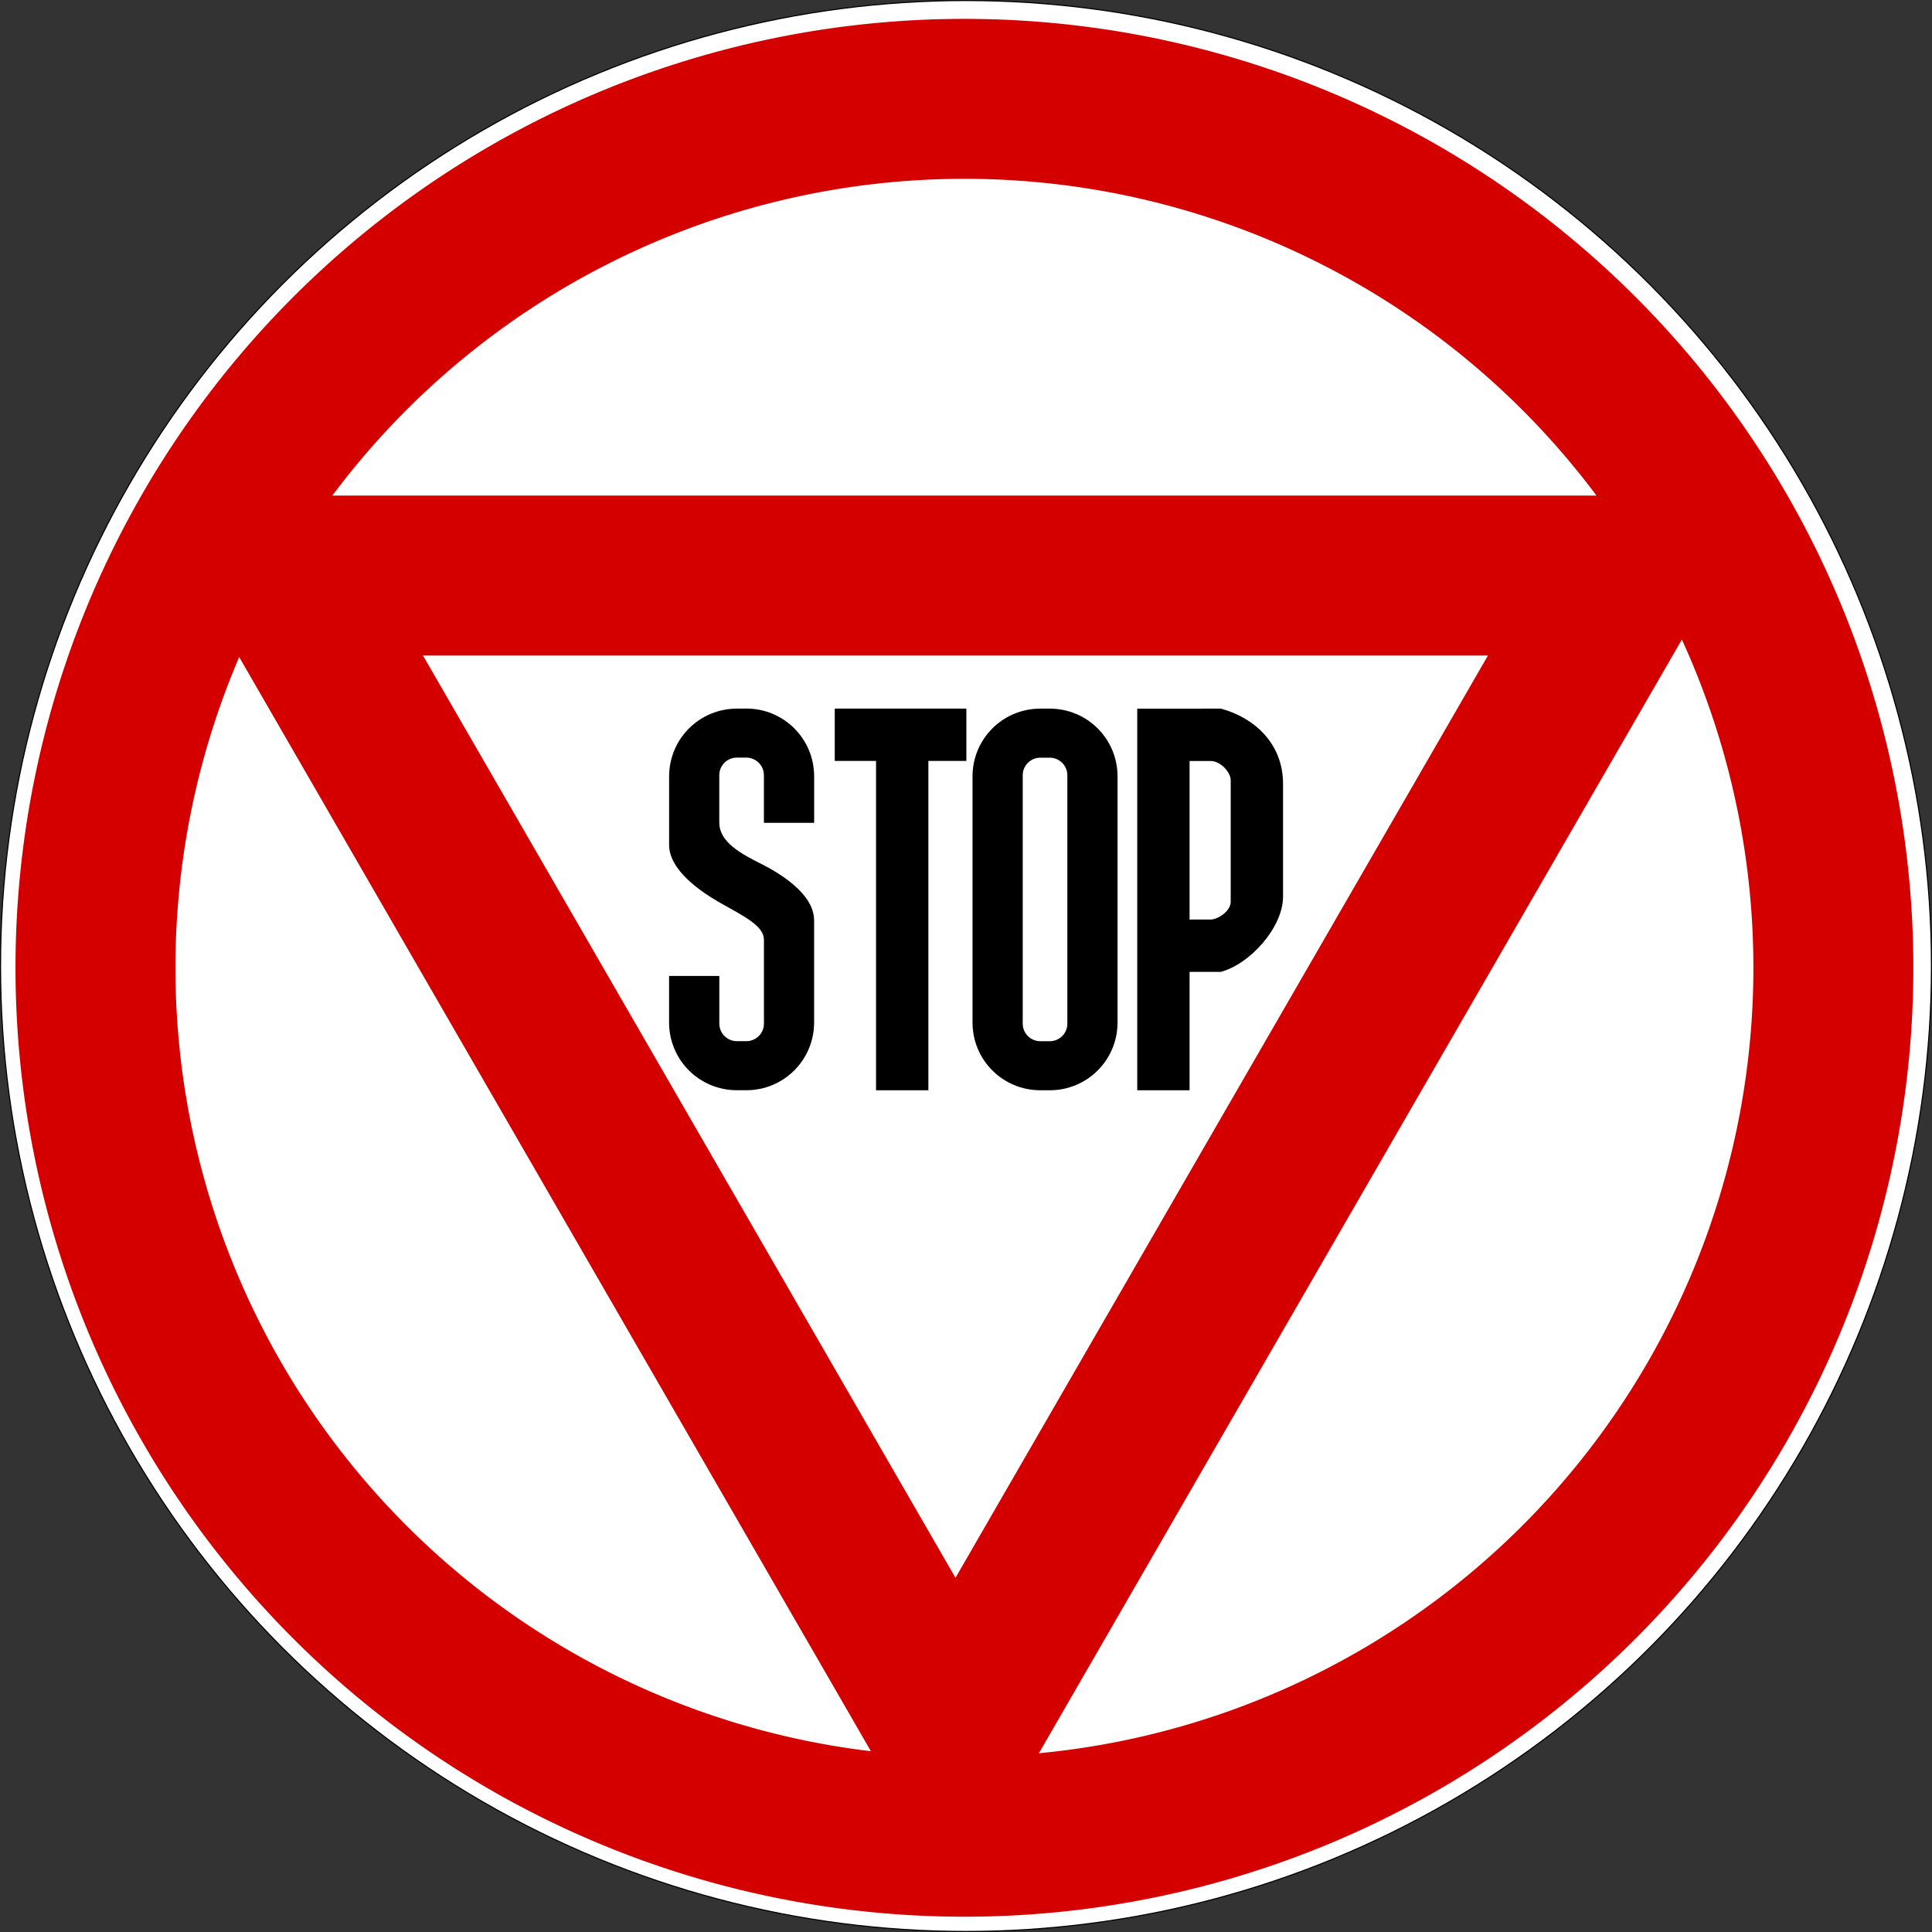
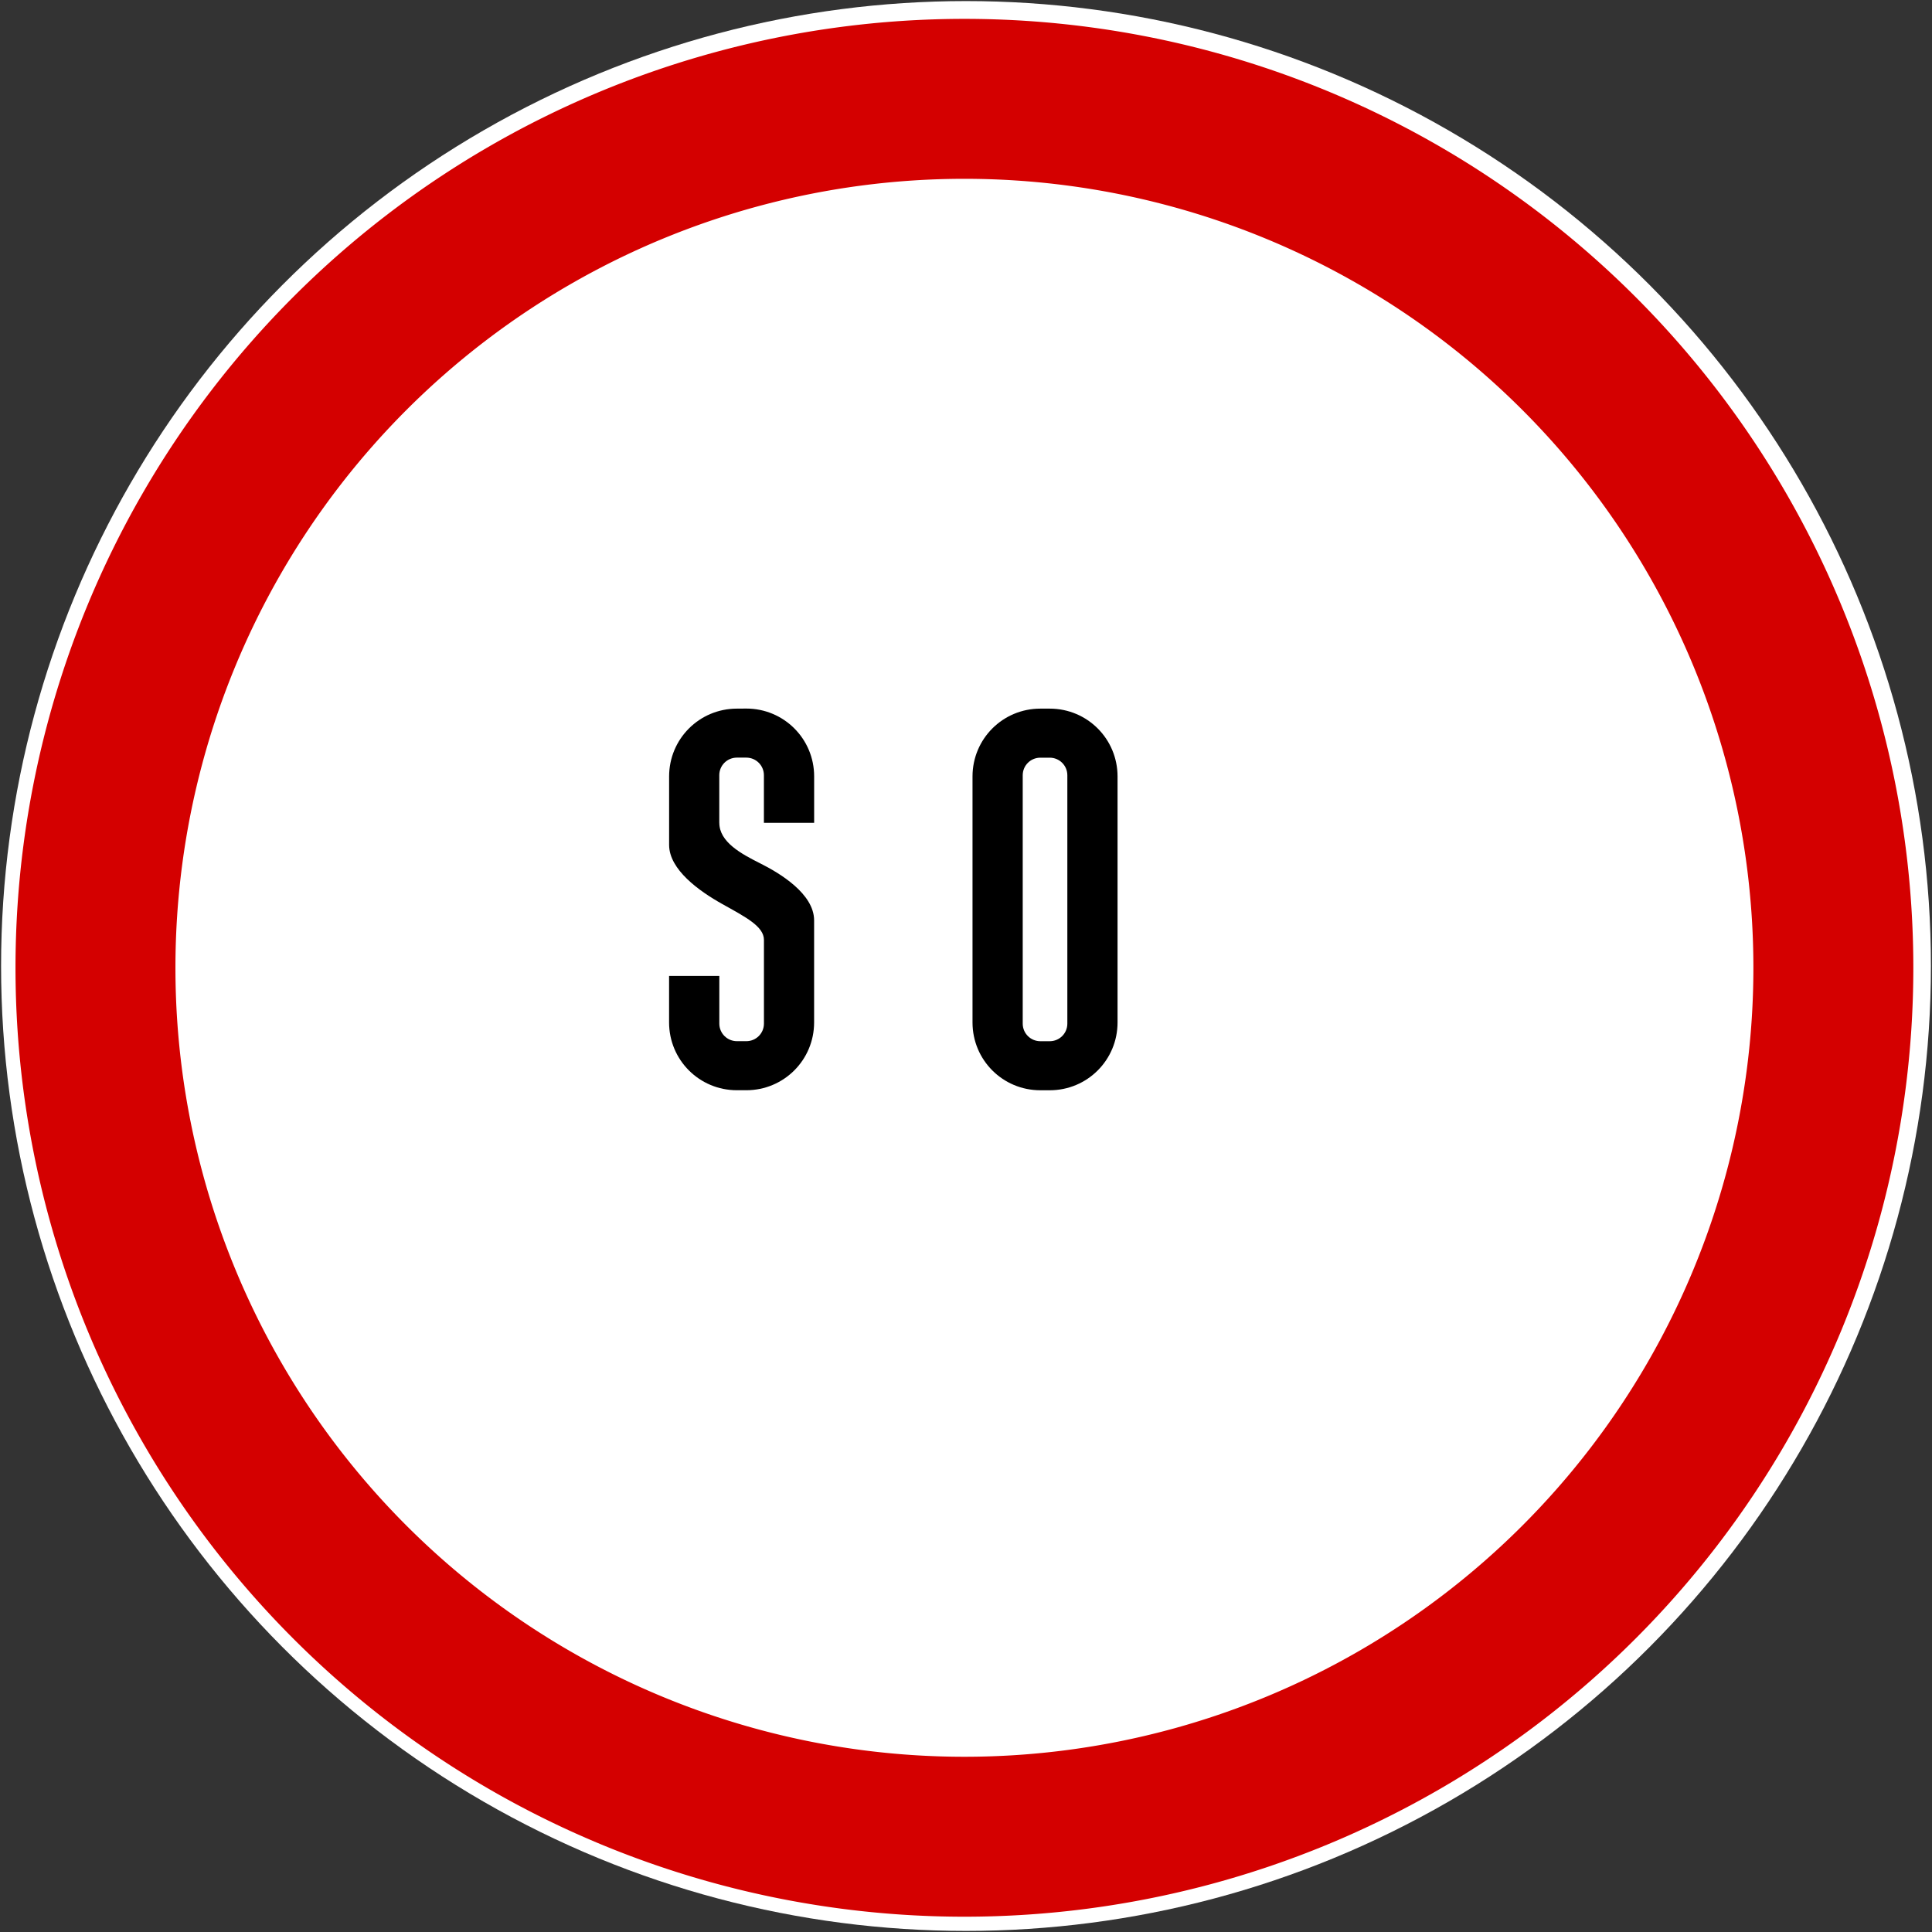
<svg xmlns="http://www.w3.org/2000/svg" xmlns:ns1="http://www.inkscape.org/namespaces/inkscape" xmlns:ns2="http://sodipodi.sourceforge.net/DTD/sodipodi-0.dtd" width="238.39mm" height="238.39mm" viewBox="0 0 238.39 238.39" version="1.1" id="svg49276" ns1:version="1.2.1 (9c6d41e410, 2022-07-14)" ns2:docname="Segnale di stop.svg">
  <rect x="0" y="0" width="238.39" height="238.39" fill="#333333" stroke="none" />
  <ns2:namedview id="namedview49278" pagecolor="#ffffff" bordercolor="#000000" borderopacity="0.25" ns1:showpageshadow="2" ns1:pageopacity="0.0" ns1:pagecheckerboard="0" ns1:deskcolor="#d1d1d1" ns1:document-units="mm" showgrid="false" ns1:zoom="0.71624579" ns1:cx="304.36479" ns1:cy="212.91574" ns1:window-width="1920" ns1:window-height="991" ns1:window-x="-9" ns1:window-y="-9" ns1:window-maximized="1" ns1:current-layer="layer1" />
  <defs id="defs49273" />
  <g ns1:label="Livello 1" ns1:groupmode="layer" id="layer1" transform="translate(-24.503,33.863)">
    <g id="g5464-6" transform="translate(218.187,-779.275)">
-       <circle style="fill:#000000;stroke-width:10.945;paint-order:fill markers stroke" id="path2002-5-1" cx="-74.489" cy="864.607" r="119.195" />
      <circle style="fill:#ffffff;stroke-width:10.933;paint-order:fill markers stroke" id="path2002-00" cx="-74.489" cy="864.607" r="119.062" />
      <g id="g5398-8" transform="matrix(4.308,0,0,4.308,2506.936,-2020.882)">
        <path id="path2002-6-3" style="fill:#d40000;fill-opacity:1;stroke-width:2.496;paint-order:fill markers stroke" d="m -599.262,642.67 a 27.179,27.179 0 0 0 -27.179,27.179 27.179,27.179 0 0 0 27.179,27.179 27.179,27.179 0 0 0 27.179,-27.179 27.179,27.179 0 0 0 -27.179,-27.179 z m 0,4.581 a 22.598,22.598 0 0 1 22.598,22.598 22.598,22.598 0 0 1 -22.598,22.598 22.598,22.598 0 0 1 -22.598,-22.598 22.598,22.598 0 0 1 22.598,-22.598 z" />
        <g id="g5389-6">
-           <path id="path1946-4" style="fill:#000000;stroke-width:1.388;paint-order:fill markers stroke" d="m -594.312,662.427 v 10.93 h 1.499 v -3.391 h 0.895 c 0.841,-0.225 1.782,-1.277 1.782,-2.154 v -3.232 c 0,-1.168 -0.839,-1.901 -1.782,-2.154 z m 1.499,1.499 h 0.604 c 0.277,0 0.567,0.314 0.574,0.541 v 3.495 c 0,0.257 -0.362,0.505 -0.574,0.505 h -0.604 z" ns2:nodetypes="cccccsscccscsscc" />
-           <path id="rect8810-2" style="fill:#000000;stroke:none;stroke-width:1.392;paint-order:fill markers stroke" d="m -602.976,662.425 v 1.499 h 1.183 v 9.433 h 1.499 v -9.433 h 1.088 v -1.499 z" ns2:nodetypes="ccccccccc" />
          <path id="rect8810-9-8" style="fill:#000000;stroke:none;stroke-width:2.317;paint-order:fill markers stroke" d="m -597.087,662.426 c -1.077,0 -1.943,0.867 -1.943,1.943 v 7.045 c 0,1.077 0.867,1.943 1.943,1.943 h 0.268 c 1.077,0 1.943,-0.867 1.943,-1.943 V 664.369 c 0,-1.077 -0.867,-1.943 -1.943,-1.943 z m 0,1.405 h 0.268 c 0.279,0 0.505,0.225 0.505,0.504 v 7.113 c 0,0.279 -0.225,0.504 -0.505,0.504 h -0.268 c -0.279,0 -0.505,-0.225 -0.505,-0.504 v -7.113 c 0,-0.279 0.225,-0.504 0.505,-0.504 z" />
          <path id="rect8810-9-94-5" style="fill:#000000;stroke:none;stroke-width:2.317;paint-order:fill markers stroke" d="m -605.777,662.426 c -1.077,0 -1.943,0.867 -1.943,1.943 v 1.329 0.631 c 0,0.708 0.86,1.324 1.525,1.695 0.664,0.371 1.191,0.639 1.191,1.026 v 1.034 0.023 1.34 c 2e-5,0.279 -0.225,0.504 -0.505,0.504 h -0.268 c -0.279,0 -0.505,-0.225 -0.505,-0.504 v -1.364 h -1.439 v 1.33 c 0,1.077 0.867,1.943 1.943,1.943 h 0.268 c 1.077,0 1.943,-0.867 1.943,-1.943 v -1.318 -0.011 -1.592 c 0,-0.767 -0.991,-1.357 -1.54,-1.632 -0.549,-0.275 -1.175,-0.613 -1.175,-1.163 h -10e-4 v -1.364 c 0,-0.279 0.225,-0.504 0.505,-0.504 h 0.268 c 0.279,0 0.505,0.225 0.505,0.504 v 1.364 h 1.439 v -1.33 c 0,-1.077 -0.867,-1.943 -1.943,-1.943 z" />
        </g>
-         <path ns2:type="star" style="fill:none;fill-opacity:1;stroke:#d40000;stroke-width:3.633;stroke-dasharray:none;stroke-dashoffset:0;stroke-opacity:1;paint-order:fill markers stroke" id="path2295-7" ns1:flatsided="true" ns2:sides="3" ns2:cx="-586.79669" ns2:cy="716.36475" ns2:r1="17.59833" ns2:r2="8.7991648" ns2:arg1="-0.52359878" ns2:arg2="0.52359878" ns1:rounded="0" ns1:randomized="0" d="m -571.556,707.566 -15.241,26.398 -15.241,-26.398 z" ns1:transform-center-x="-7.7559877e-05" ns1:transform-center-y="-6.7895817" transform="matrix(1.261,0,0,1.261,140.433,-233.626)" />
      </g>
    </g>
  </g>
</svg>